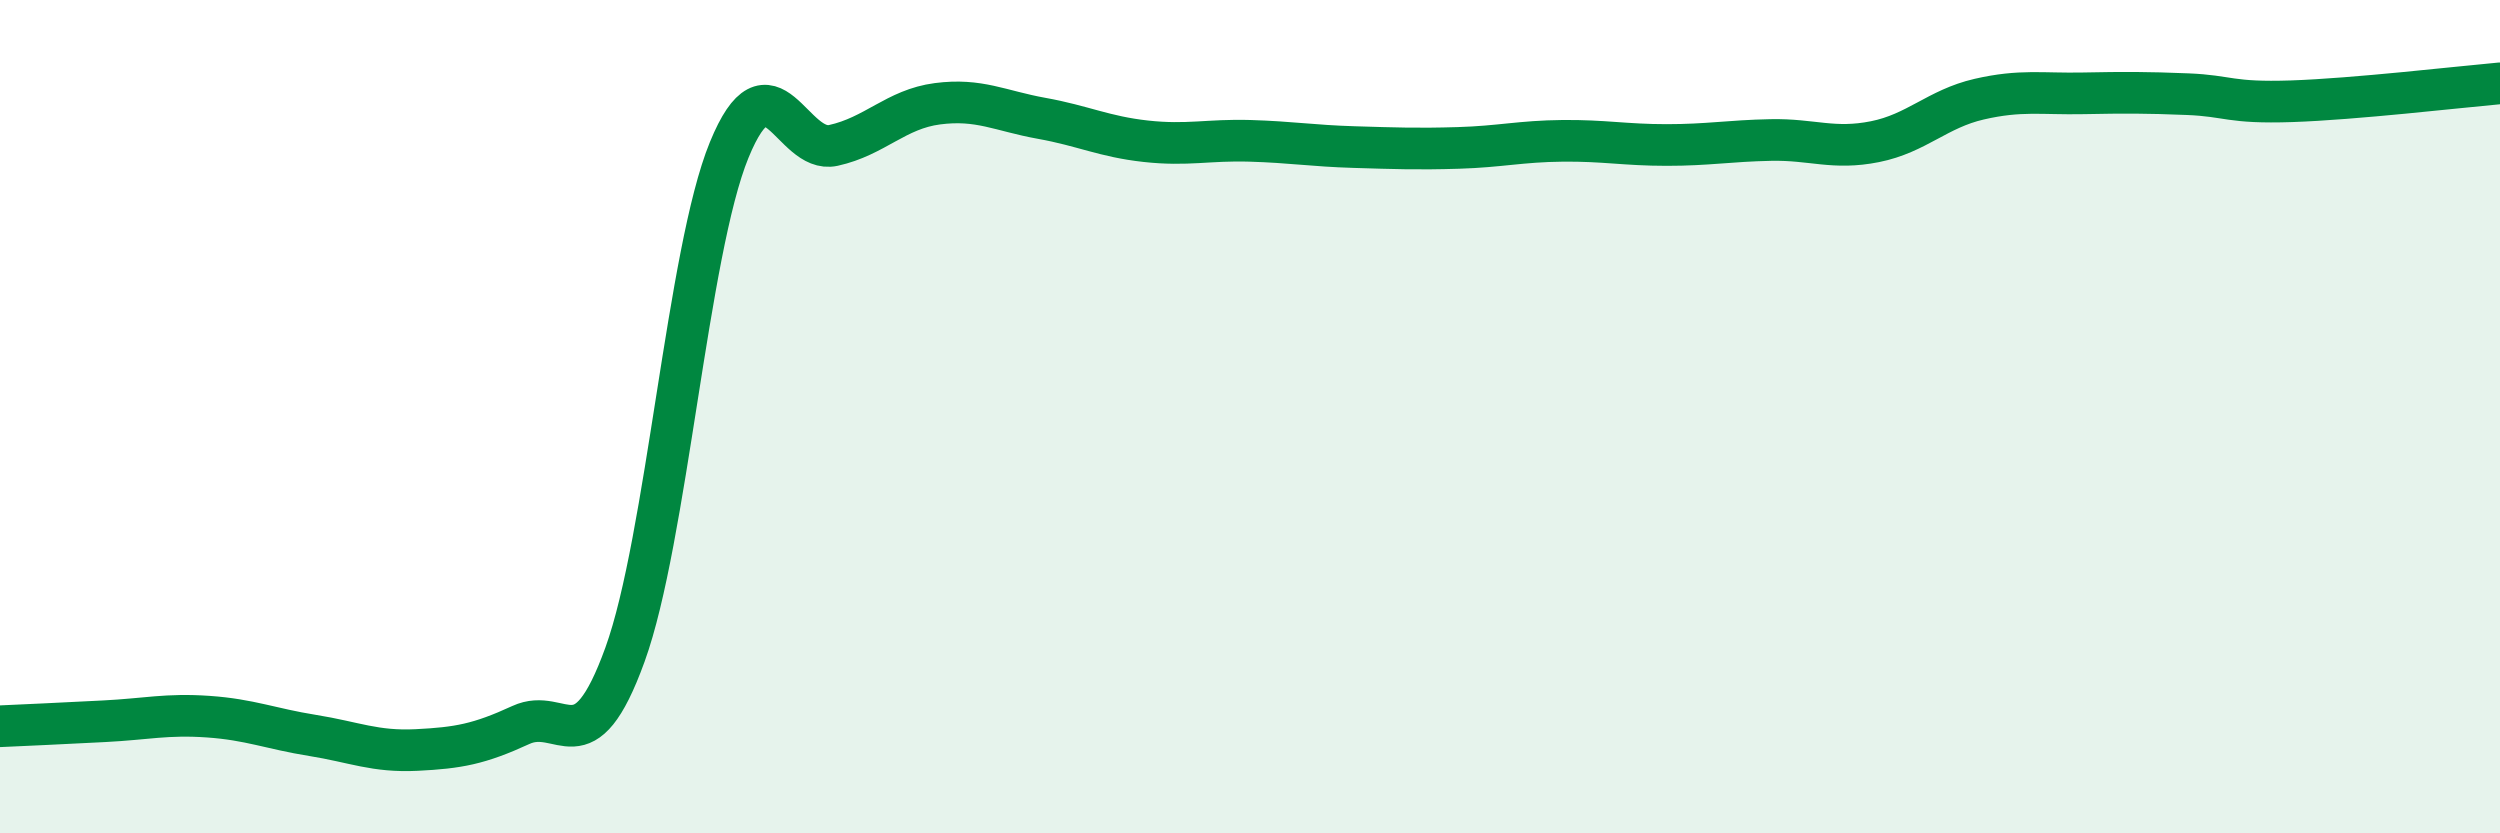
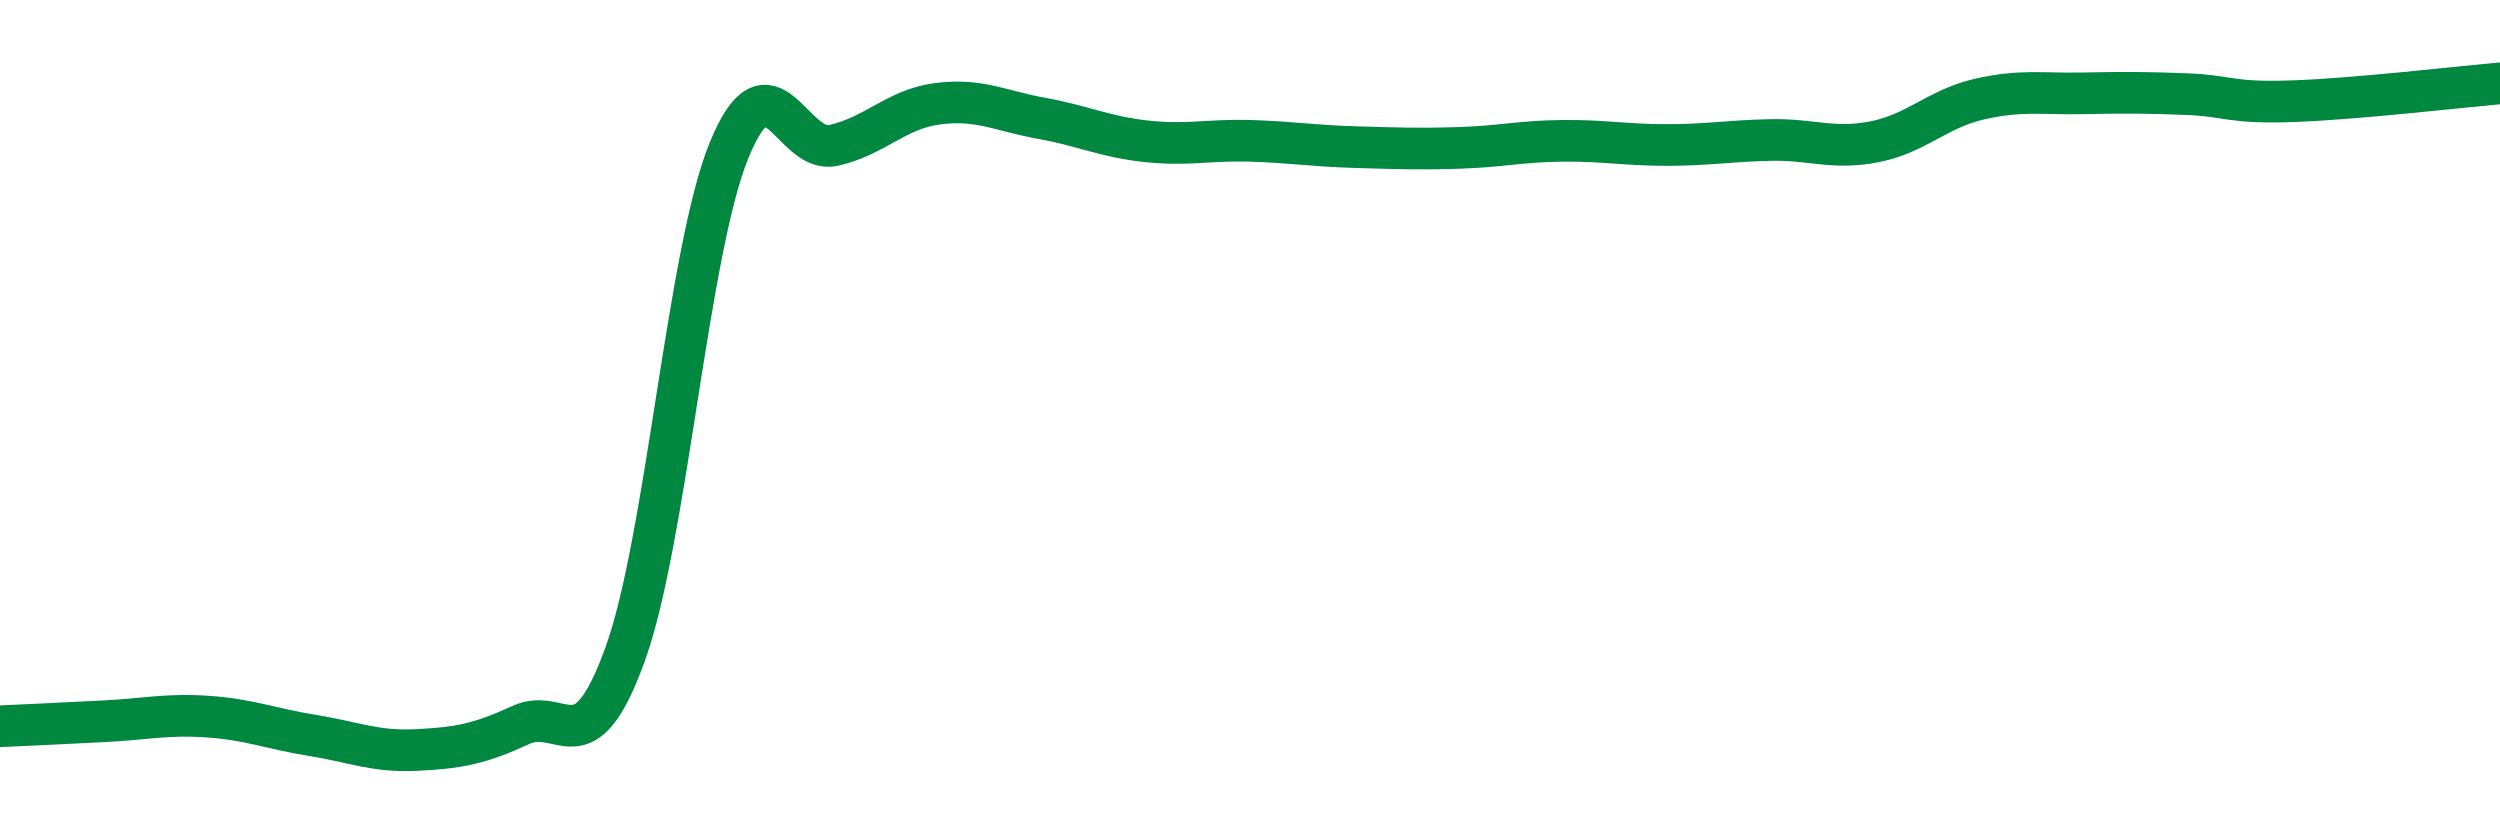
<svg xmlns="http://www.w3.org/2000/svg" width="60" height="20" viewBox="0 0 60 20">
-   <path d="M 0,17.43 C 0.5,17.41 1.5,17.36 2.5,17.31 C 3.5,17.26 4,17.13 5,17.2 C 6,17.27 6.5,17.49 7.5,17.65 C 8.5,17.81 9,18.05 10,18 C 11,17.95 11.5,17.86 12.5,17.4 C 13.5,16.94 14,18.47 15,15.71 C 16,12.95 16.5,6.04 17.5,3.6 C 18.5,1.16 19,3.71 20,3.49 C 21,3.27 21.5,2.62 22.5,2.49 C 23.5,2.36 24,2.66 25,2.84 C 26,3.02 26.5,3.28 27.5,3.39 C 28.5,3.5 29,3.35 30,3.38 C 31,3.41 31.5,3.5 32.5,3.53 C 33.5,3.56 34,3.58 35,3.55 C 36,3.52 36.5,3.39 37.5,3.38 C 38.5,3.37 39,3.48 40,3.48 C 41,3.48 41.5,3.38 42.5,3.36 C 43.5,3.34 44,3.6 45,3.4 C 46,3.2 46.5,2.61 47.5,2.38 C 48.5,2.15 49,2.26 50,2.24 C 51,2.22 51.5,2.22 52.5,2.26 C 53.5,2.3 53.5,2.48 55,2.43 C 56.5,2.38 59,2.09 60,2L60 20L0 20Z" fill="#008740" opacity="0.1" stroke-linecap="round" stroke-linejoin="round" />
  <path d="M 0,17.43 C 0.5,17.41 1.5,17.36 2.5,17.31 C 3.5,17.26 4,17.13 5,17.2 C 6,17.27 6.5,17.49 7.5,17.65 C 8.5,17.81 9,18.05 10,18 C 11,17.95 11.5,17.86 12.5,17.4 C 13.5,16.94 14,18.47 15,15.71 C 16,12.95 16.5,6.04 17.5,3.6 C 18.5,1.16 19,3.71 20,3.49 C 21,3.27 21.5,2.62 22.5,2.49 C 23.5,2.36 24,2.66 25,2.84 C 26,3.02 26.5,3.28 27.5,3.39 C 28.5,3.5 29,3.35 30,3.38 C 31,3.41 31.5,3.5 32.5,3.53 C 33.5,3.56 34,3.58 35,3.55 C 36,3.52 36.5,3.39 37.5,3.38 C 38.5,3.37 39,3.48 40,3.48 C 41,3.48 41.5,3.38 42.5,3.36 C 43.5,3.34 44,3.6 45,3.4 C 46,3.2 46.5,2.61 47.5,2.38 C 48.5,2.15 49,2.26 50,2.24 C 51,2.22 51.5,2.22 52.5,2.26 C 53.5,2.3 53.5,2.48 55,2.43 C 56.5,2.38 59,2.09 60,2" stroke="#008740" stroke-width="1" fill="none" stroke-linecap="round" stroke-linejoin="round" />
</svg>